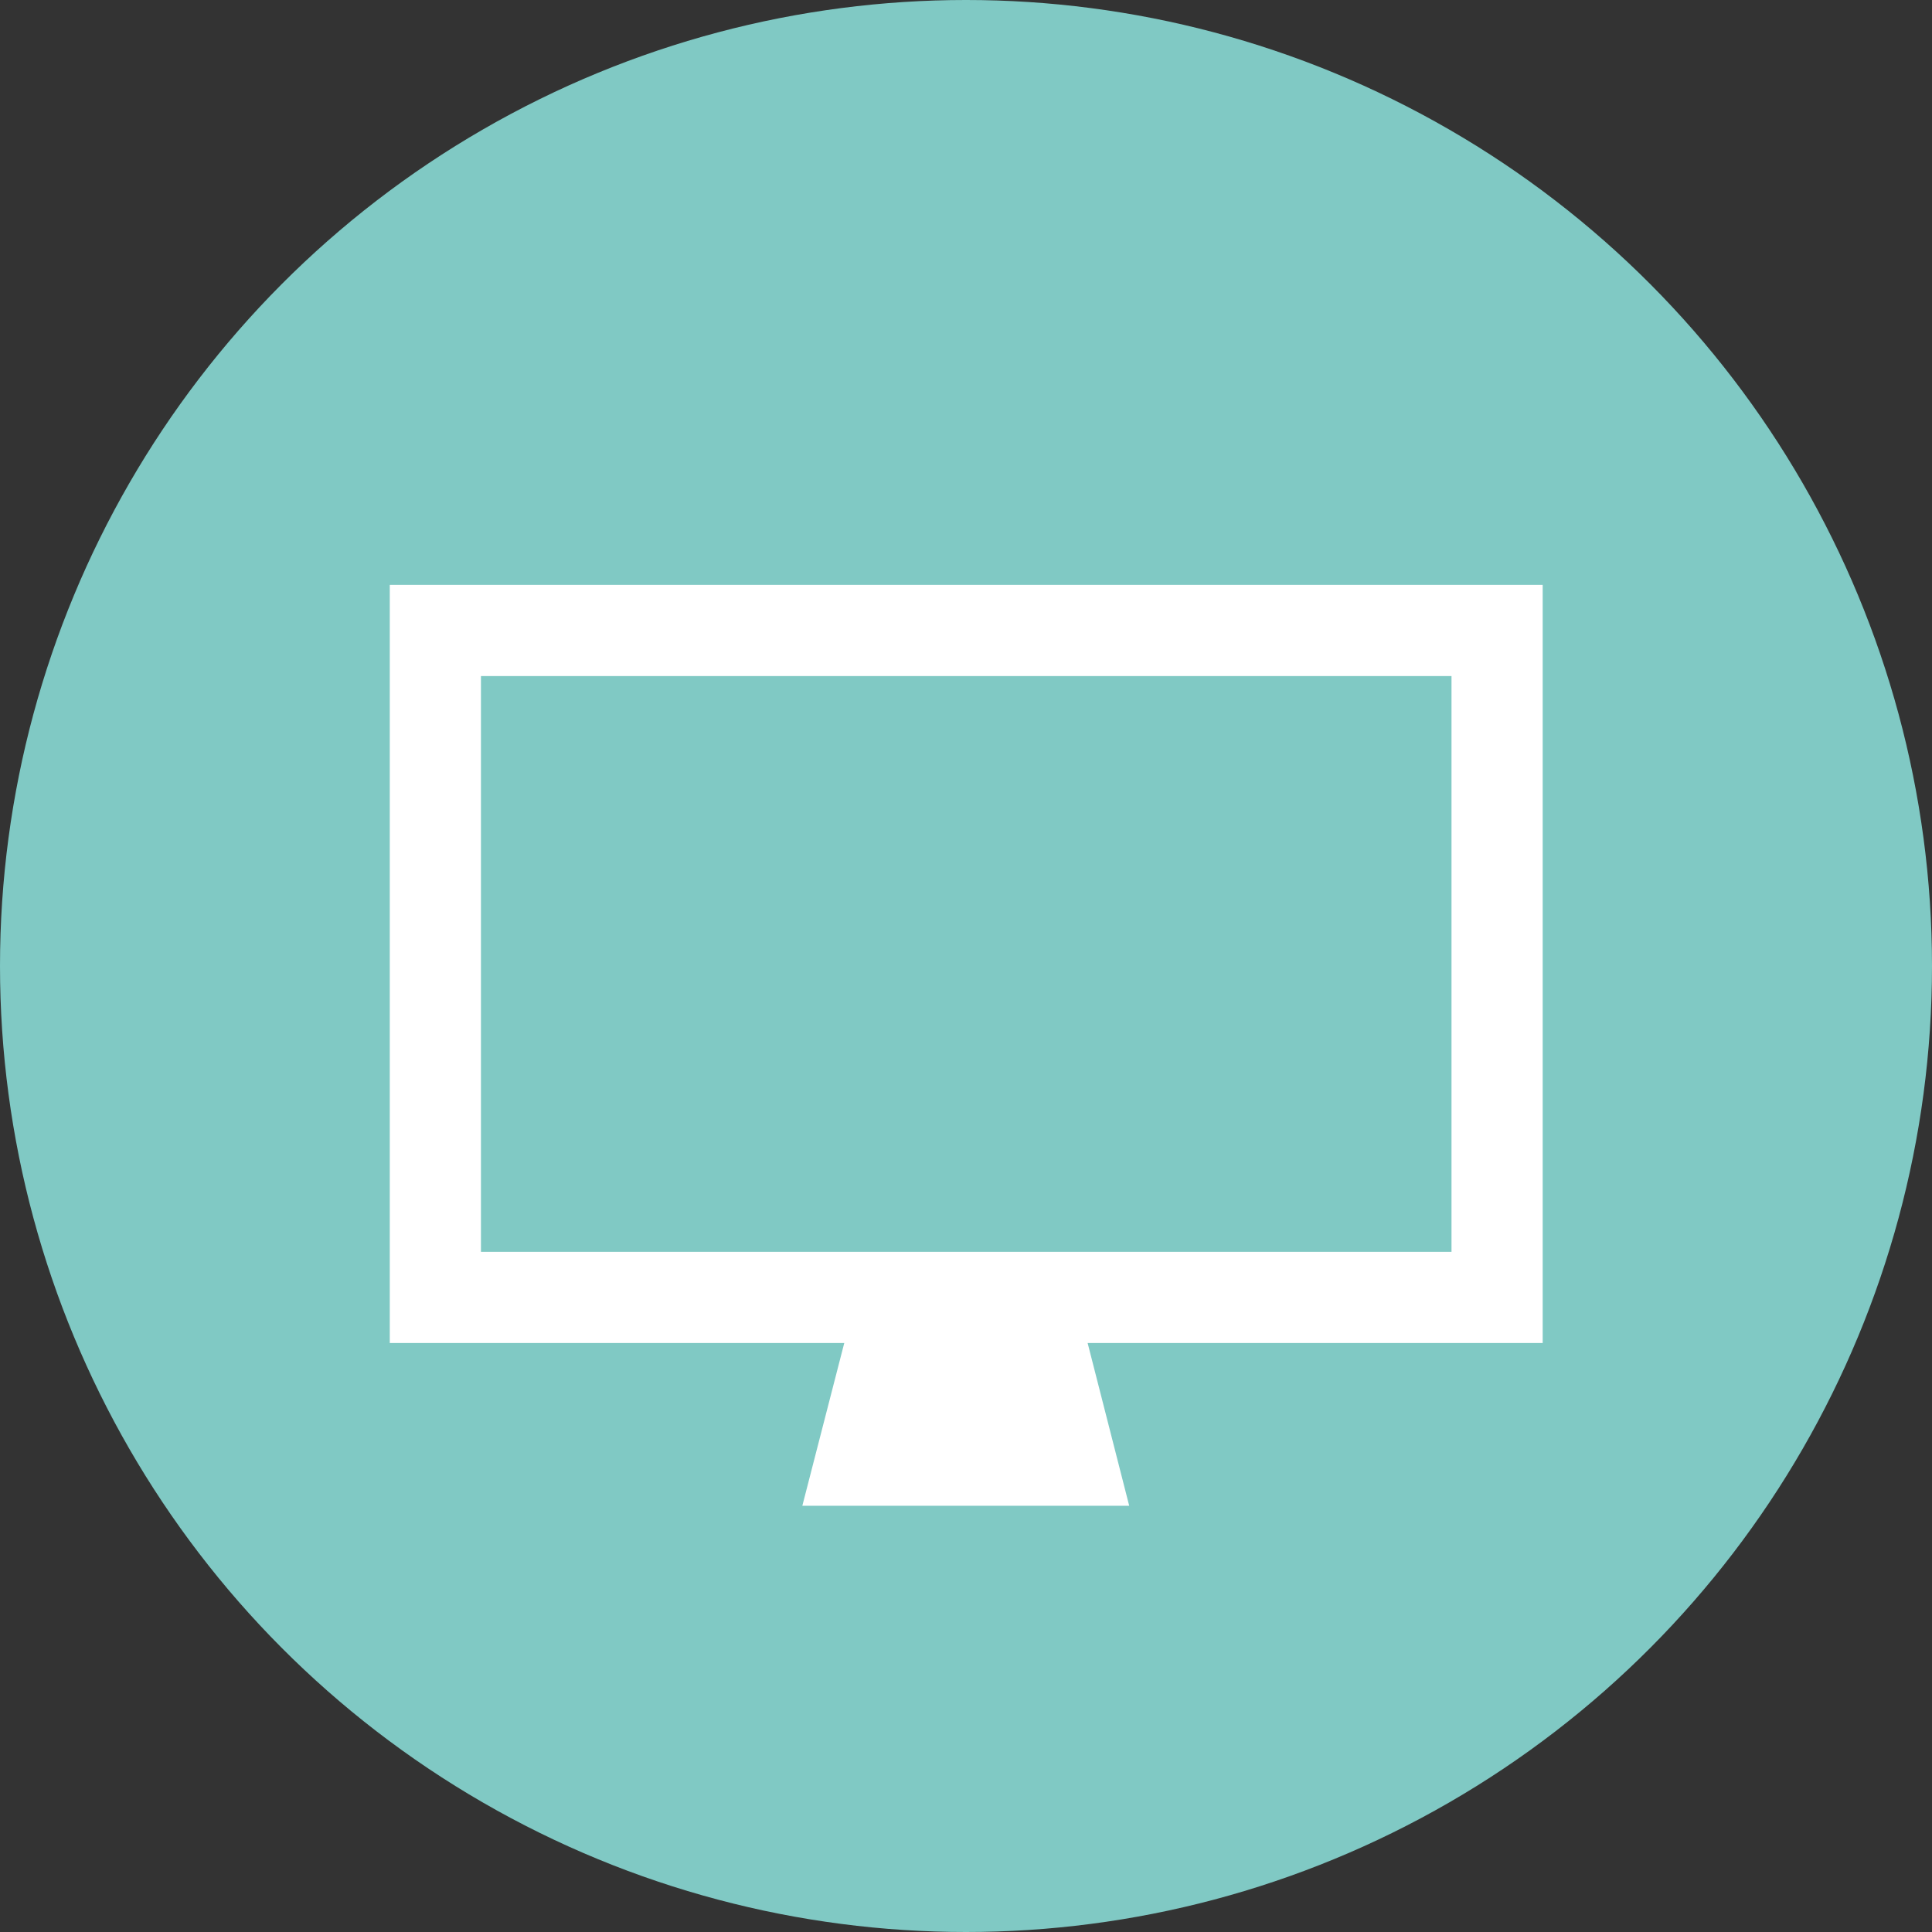
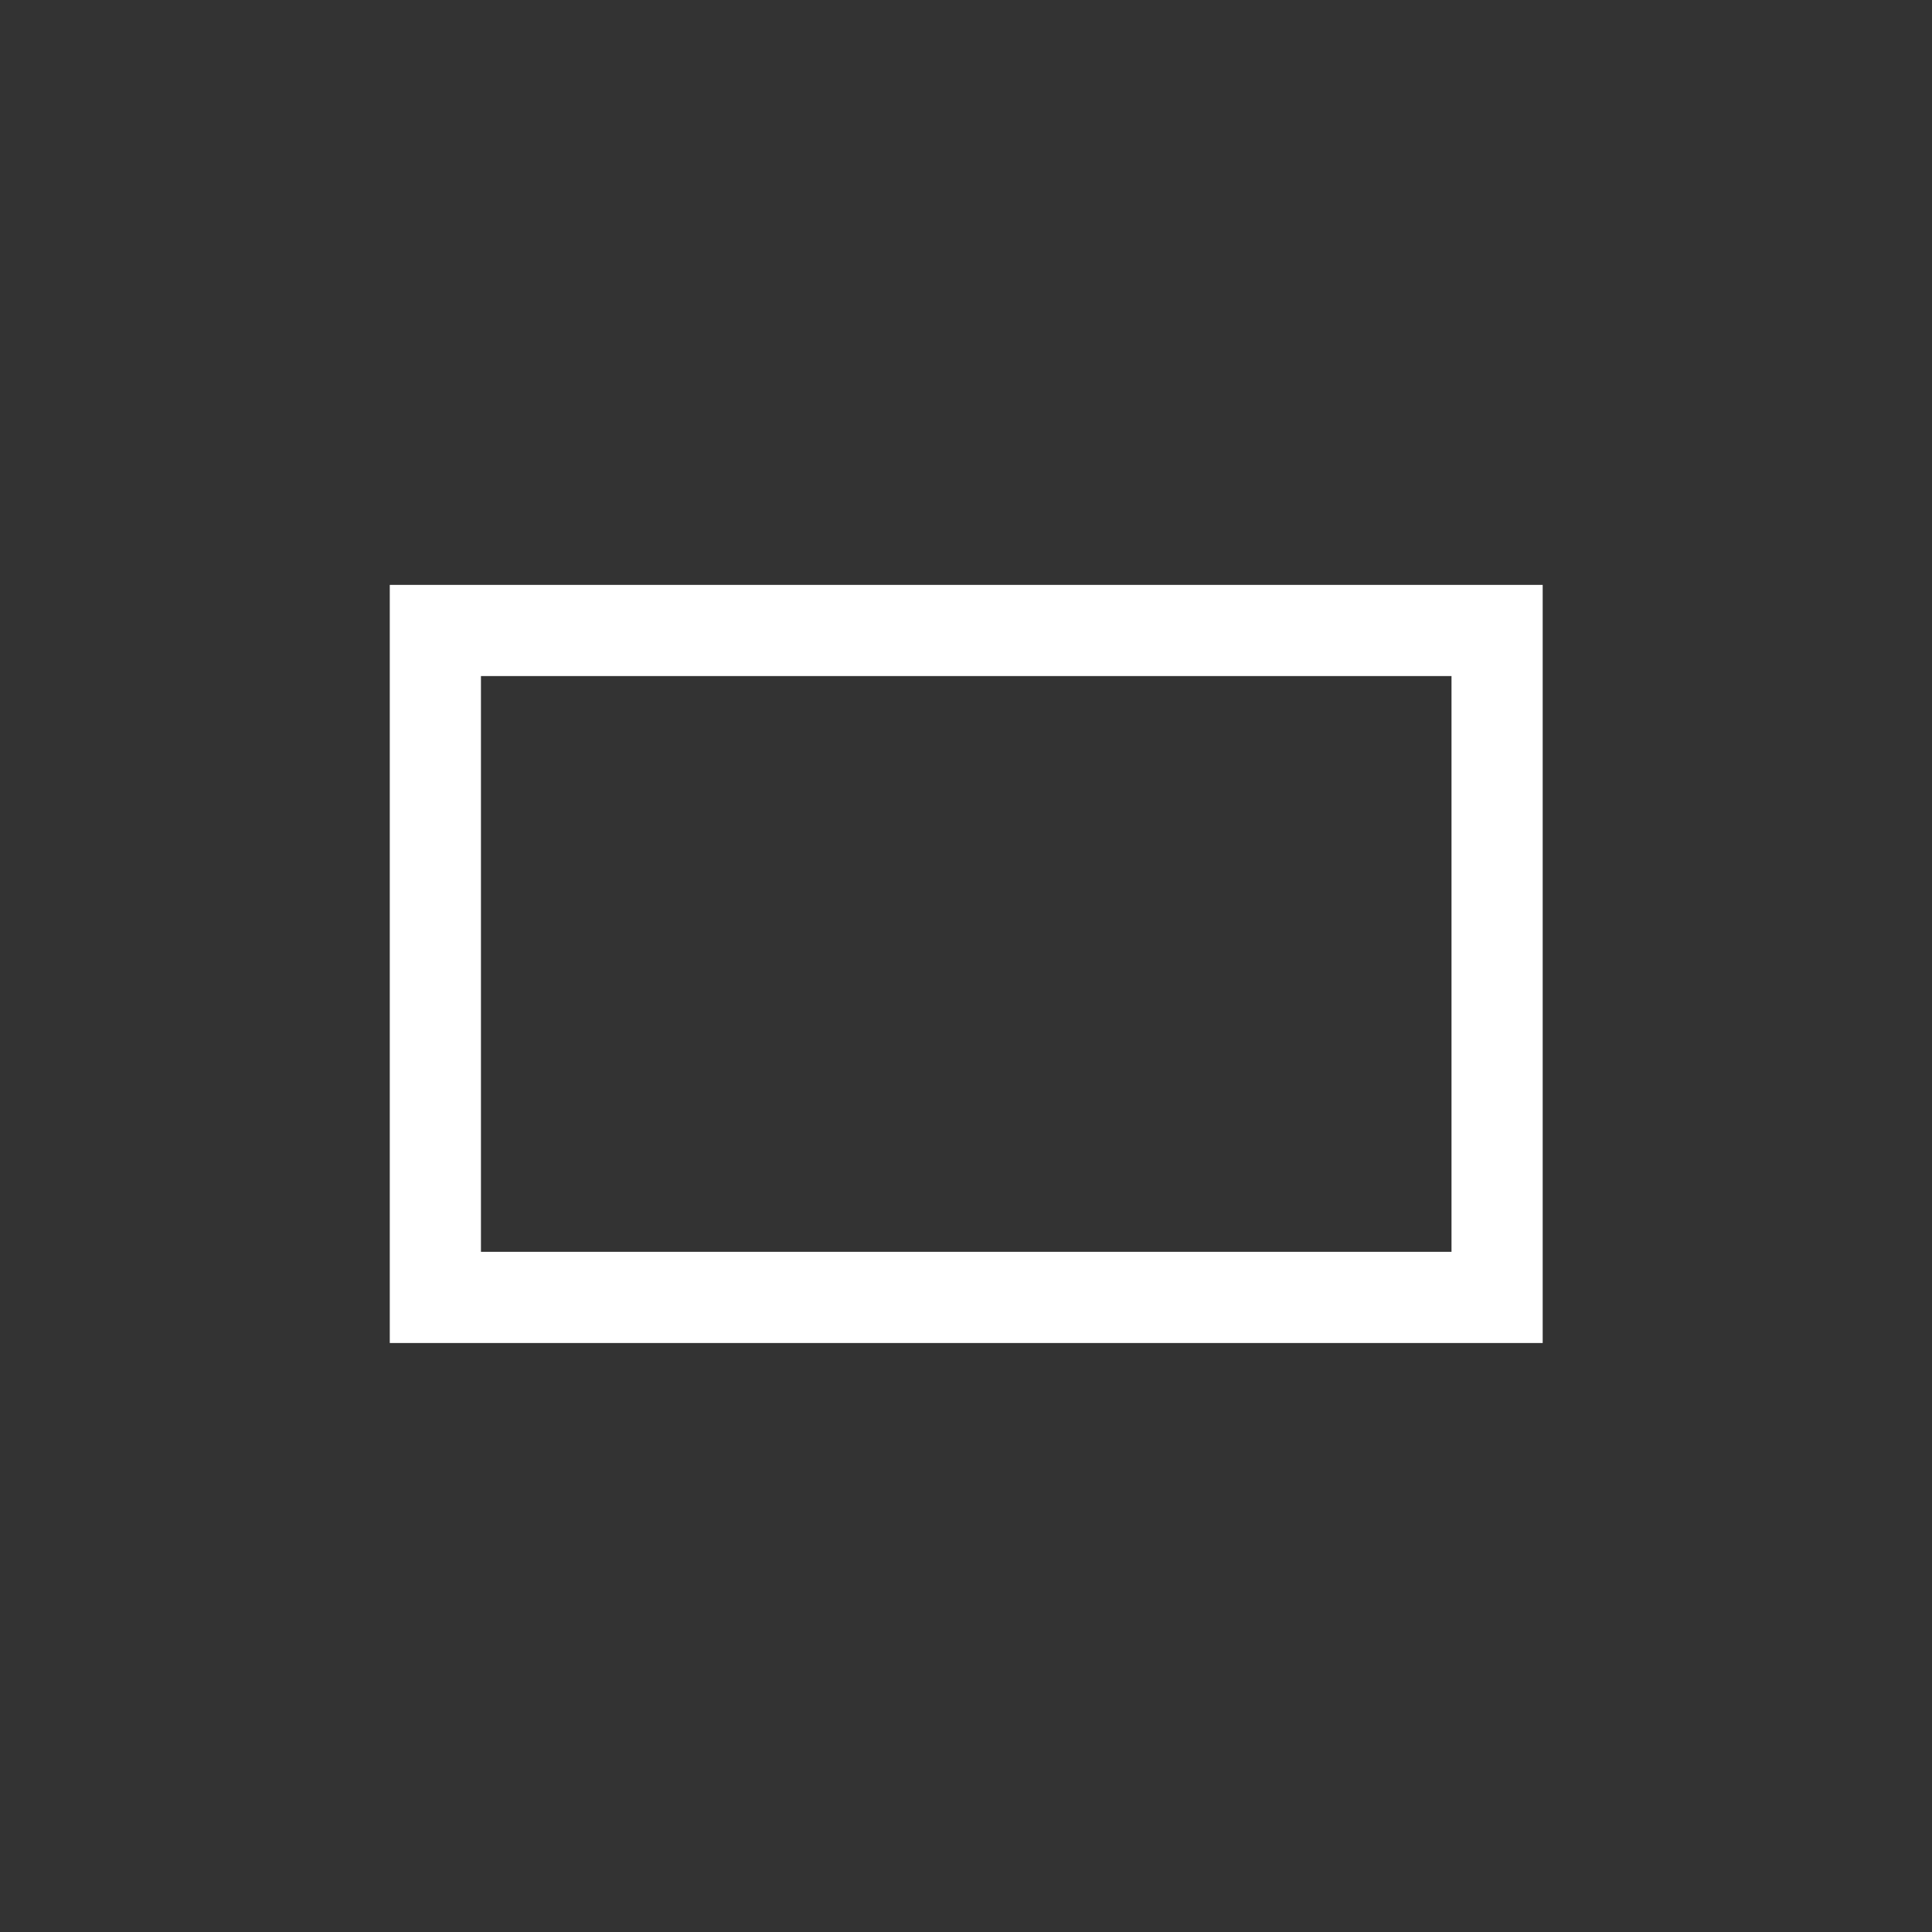
<svg xmlns="http://www.w3.org/2000/svg" viewBox="0 0 42.38 42.38">
  <rect x="0" y="0" width="42.38" height="42.38" fill="#333333" stroke="none" />
  <defs>
    <style>.cls-1{fill:#80c9c4;}.cls-2{fill:none;stroke:#fff;stroke-miterlimit:10;stroke-width:2px;}.cls-3{fill:#fff;}</style>
  </defs>
  <title>blendschutz-s1</title>
  <g id="Ebene_2" data-name="Ebene 2">
    <g id="Fragen_-_Infos" data-name="Fragen - Infos">
-       <circle class="cls-1" cx="21.19" cy="21.19" r="21.19" />
      <rect class="cls-2" x="9.55" y="13.83" width="23.29" height="14.63" />
-       <polygon class="cls-3" points="24.77 33.03 17.6 33.03 18.78 28.45 23.6 28.45 24.77 33.03" />
    </g>
  </g>
</svg>